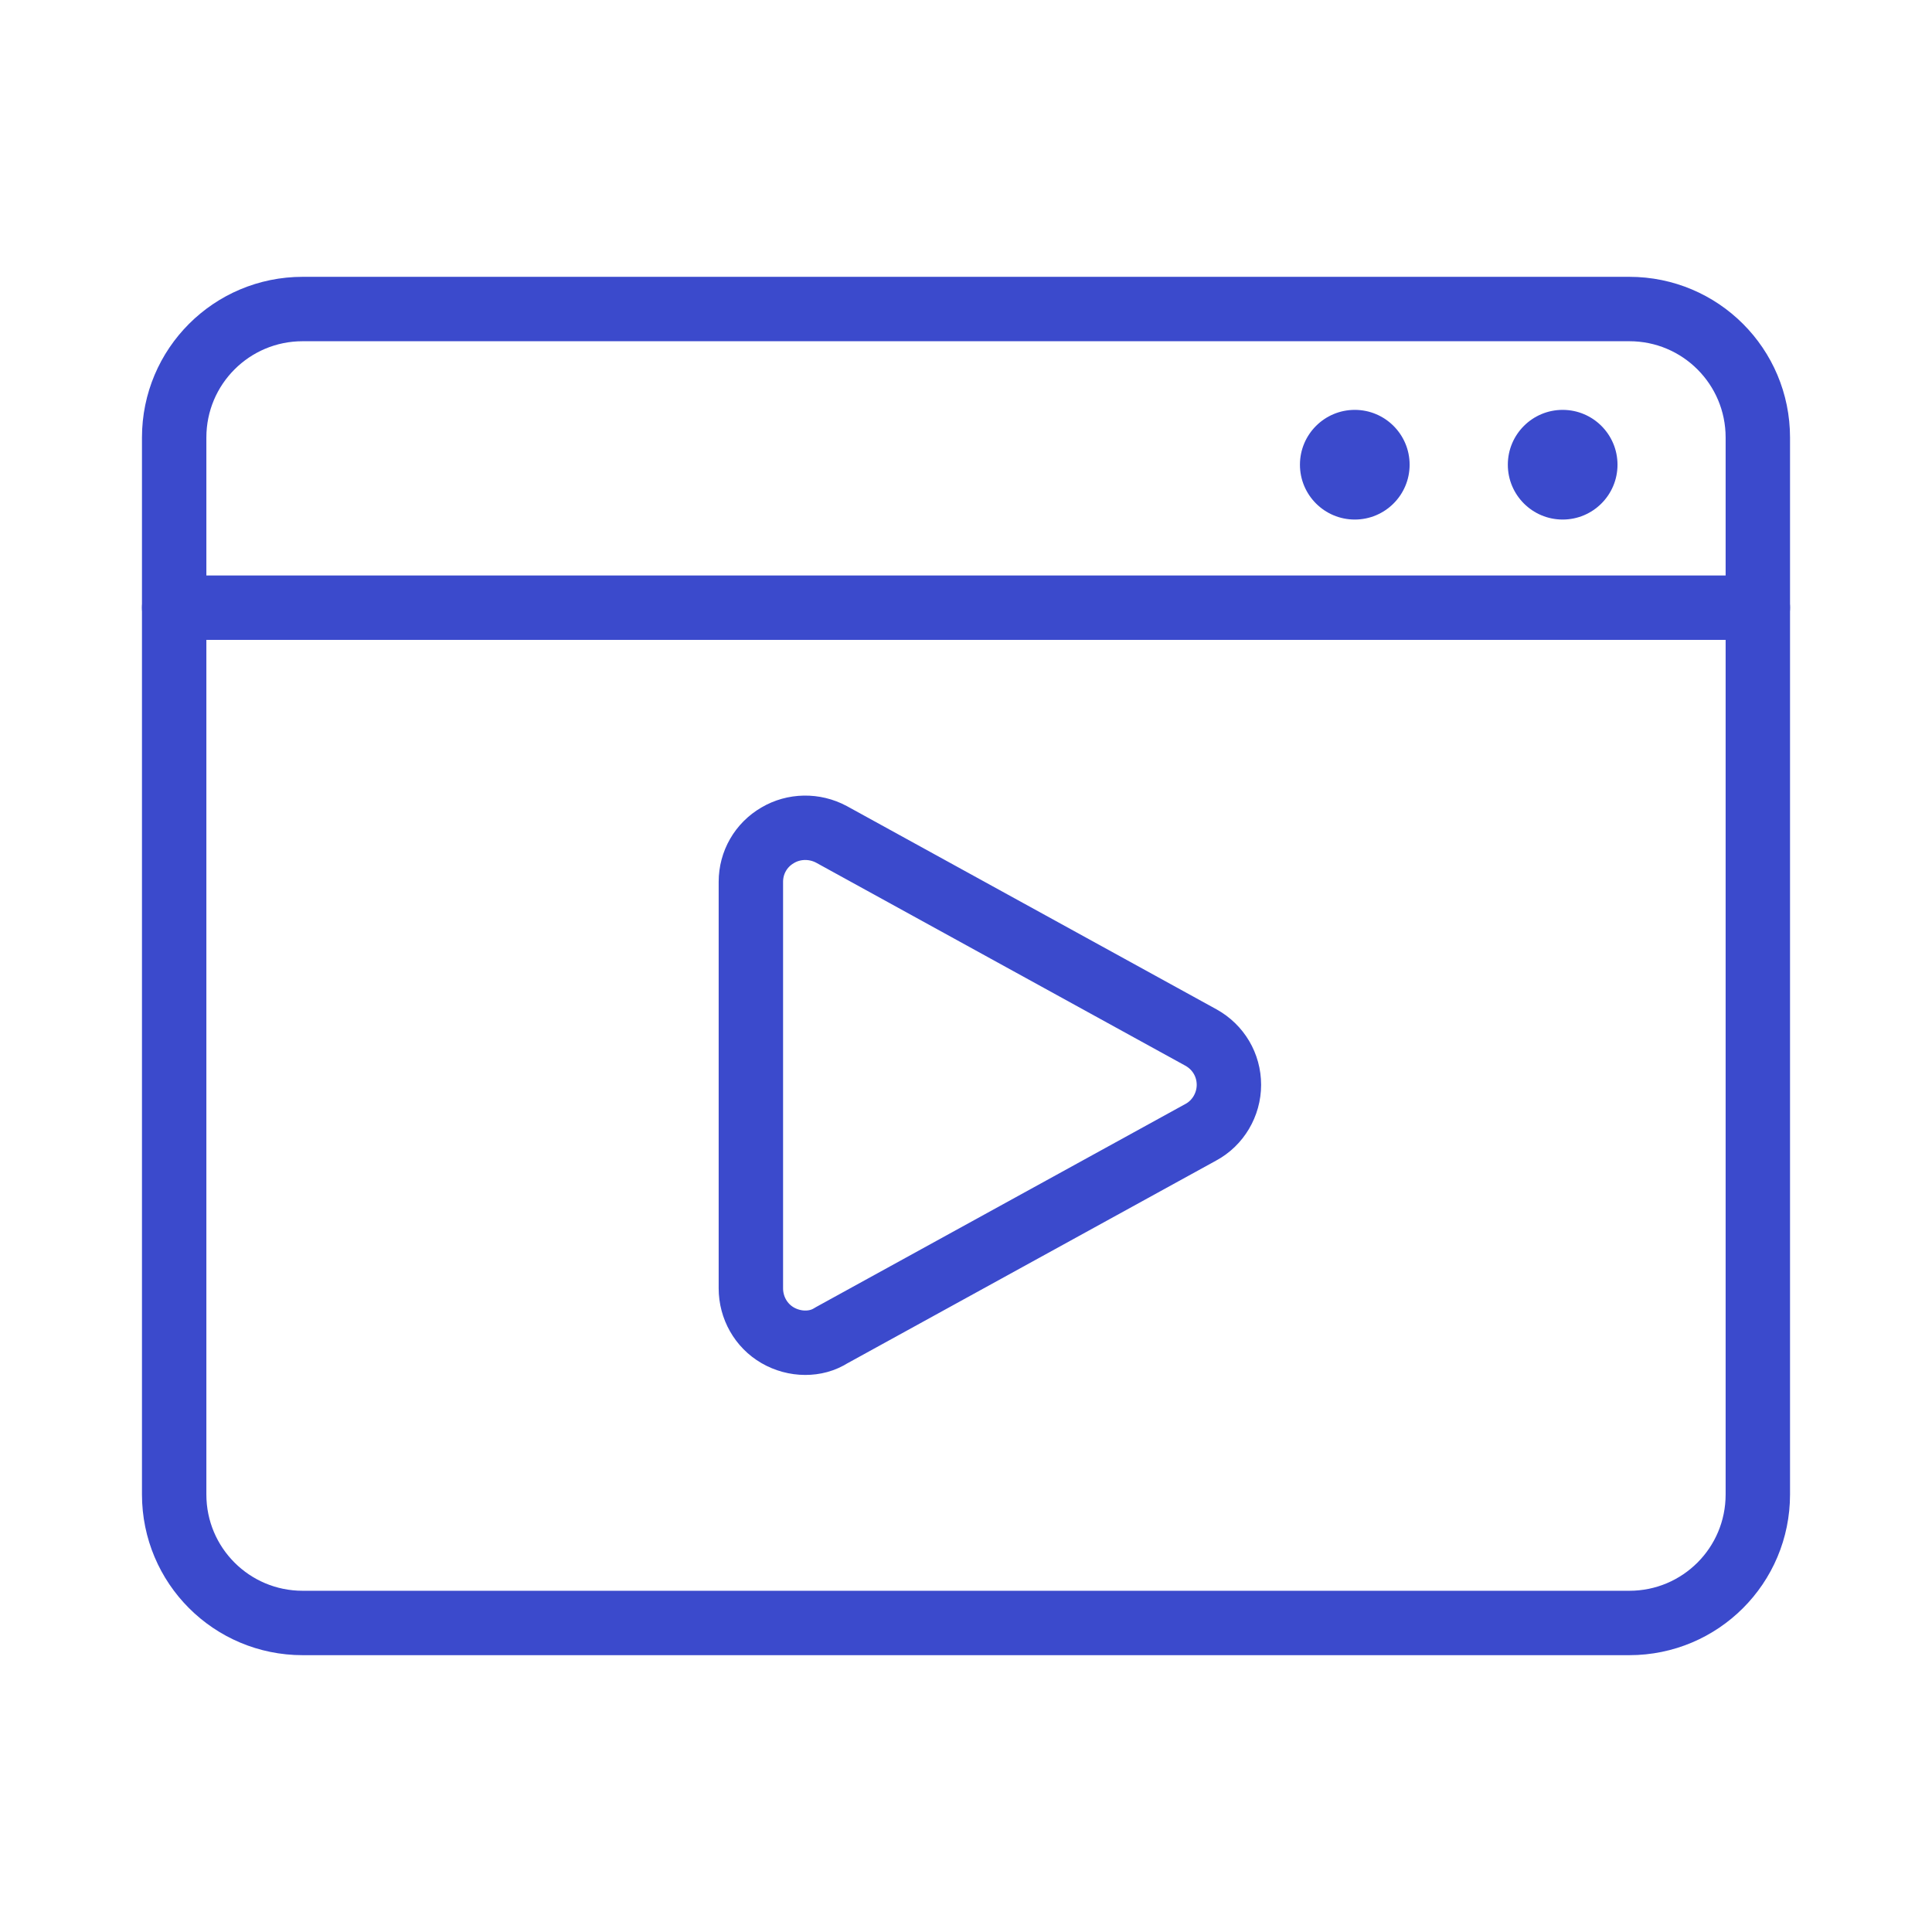
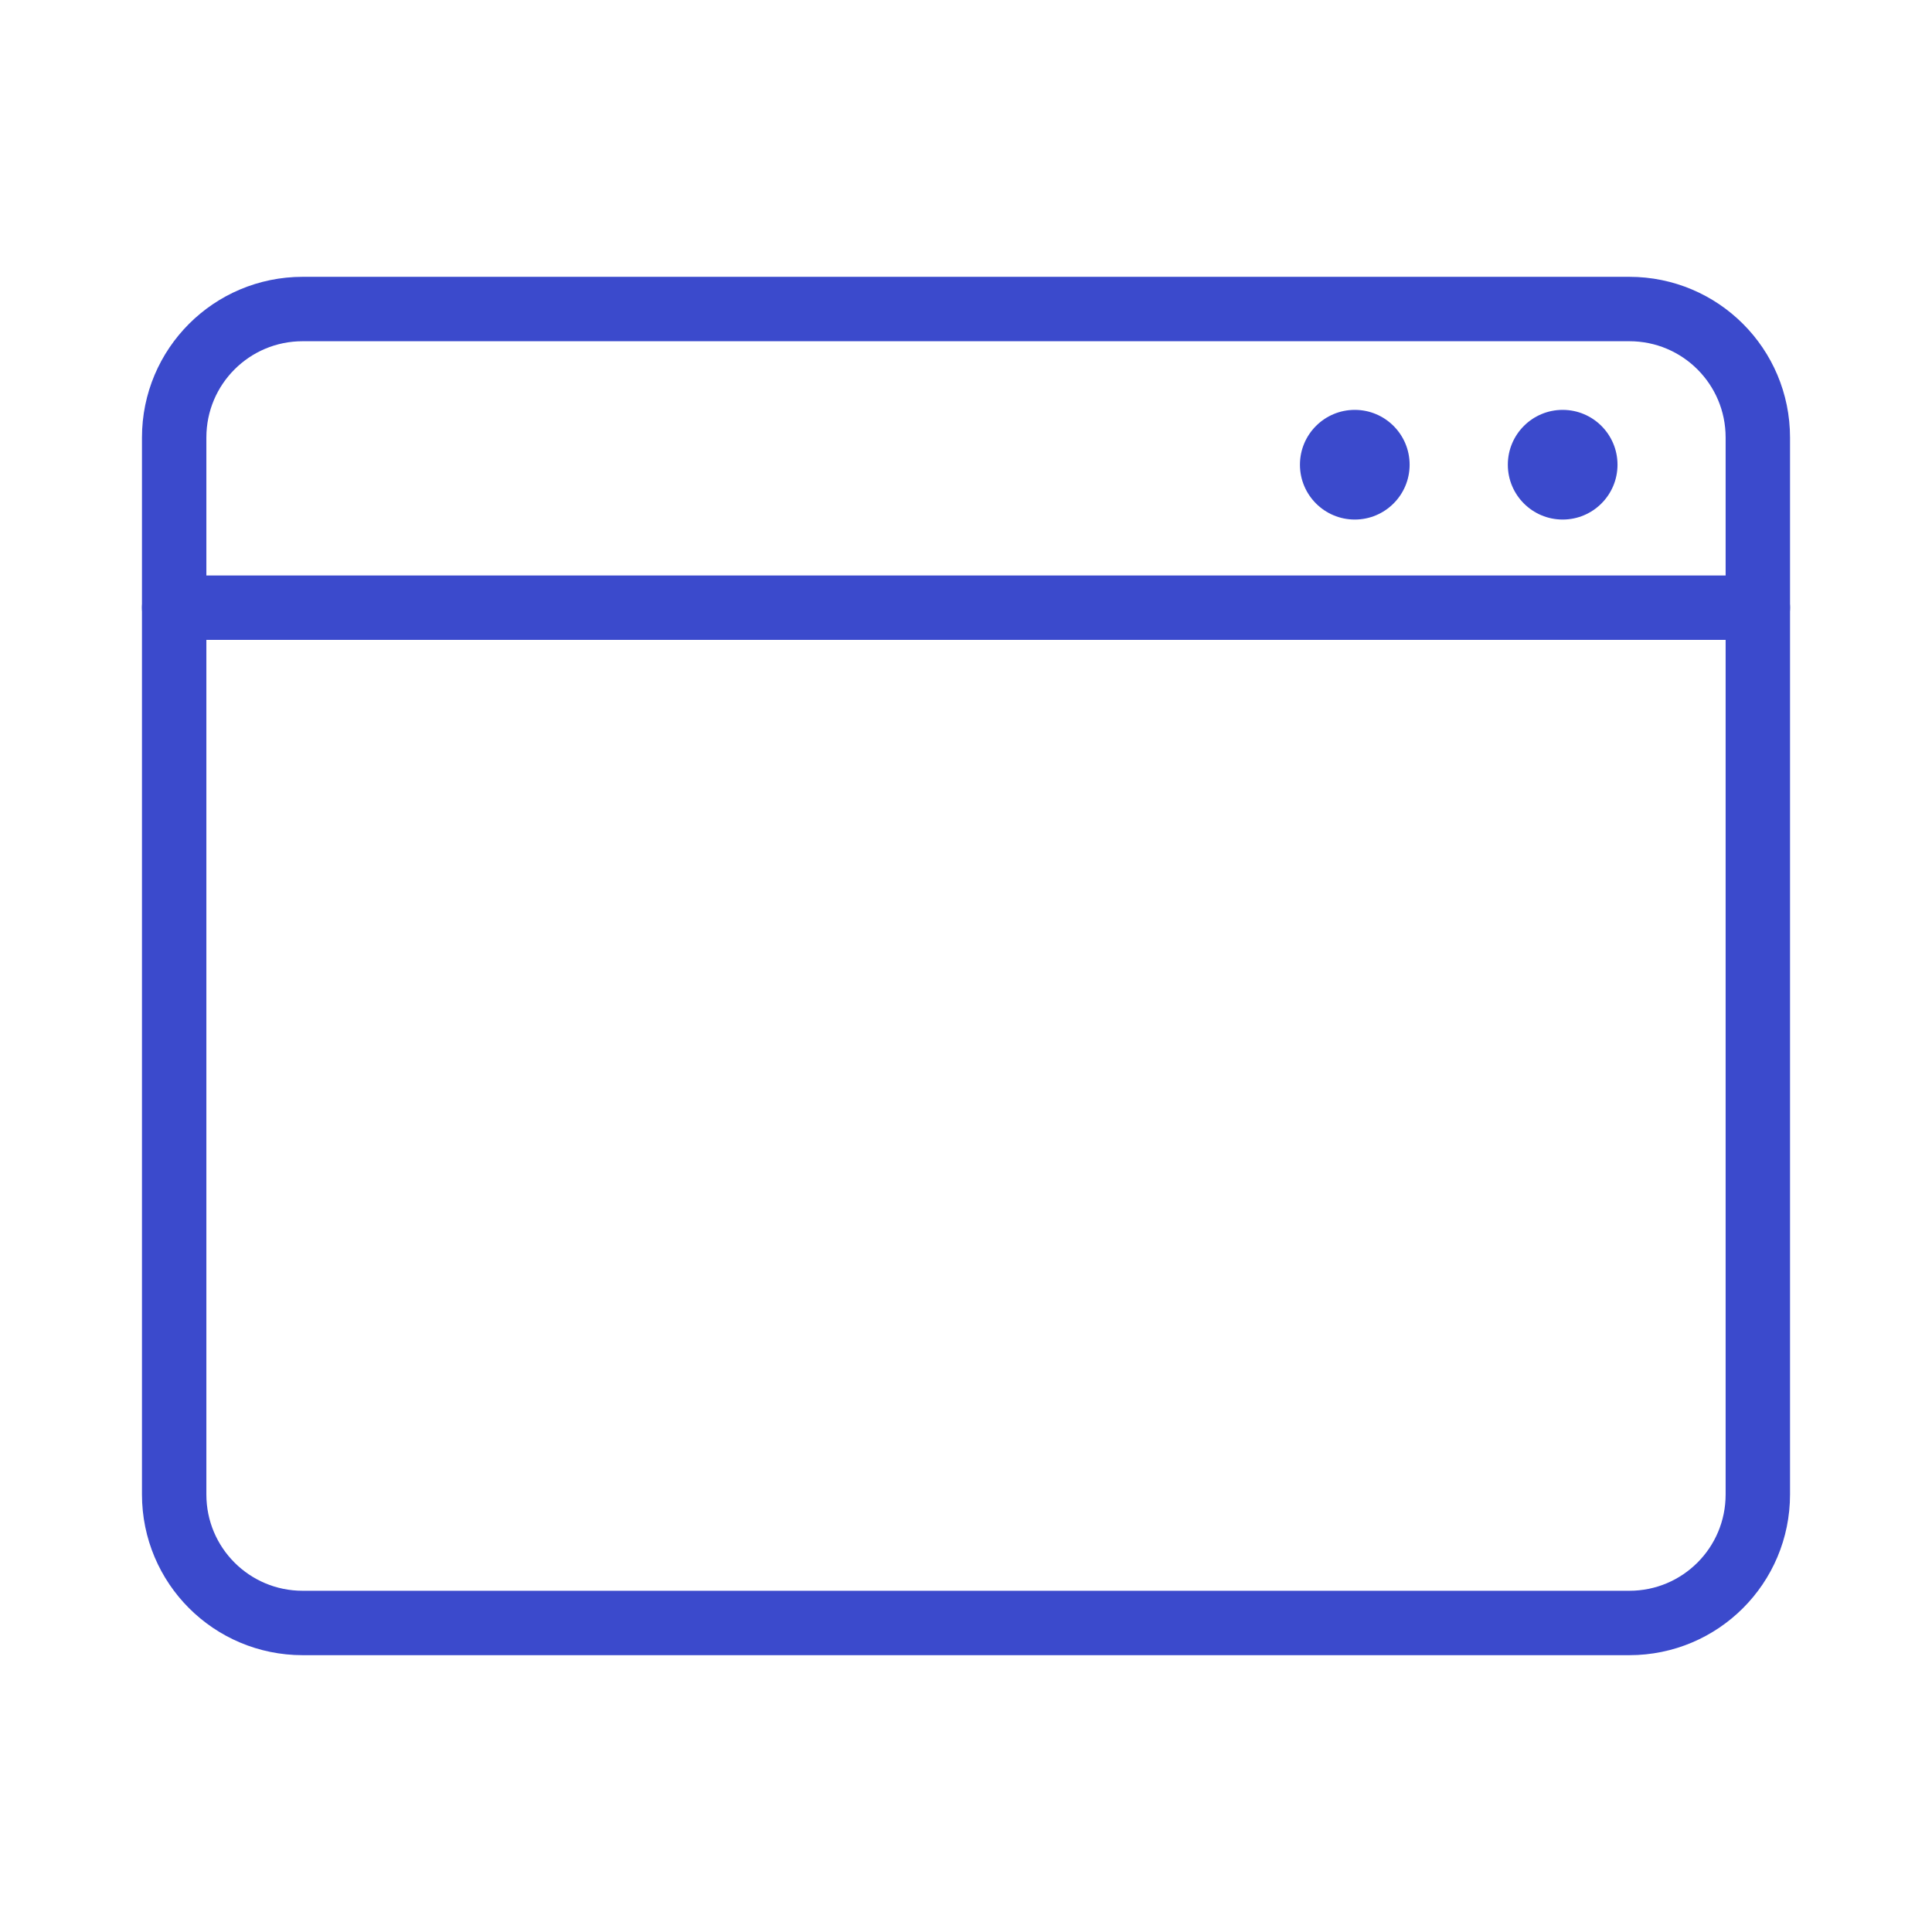
<svg xmlns="http://www.w3.org/2000/svg" width="60" height="60" viewBox="0 0 60 60" fill="none">
-   <path d="M25.008 41.7C24.709 41.7 24.409 41.618 24.15 41.468C23.633 41.169 23.319 40.61 23.319 40.011V27.385C23.319 26.786 23.633 26.241 24.15 25.941C24.654 25.642 25.294 25.628 25.825 25.914L37.294 32.22C37.838 32.52 38.165 33.078 38.165 33.691C38.165 34.304 37.825 34.876 37.294 35.162L25.825 41.468C25.567 41.632 25.294 41.7 25.008 41.7Z" stroke="#3B4ACC" stroke-width="2" stroke-miterlimit="10" stroke-linecap="round" stroke-linejoin="round" />
  <path d="M41.911 9.597H50.6C52.807 9.597 54.591 11.381 54.591 13.588V46.412C54.591 48.619 52.807 50.403 50.6 50.403H9.4C7.193 50.403 5.409 48.619 5.409 46.412V13.588C5.409 11.381 7.193 9.597 9.4 9.597H18.089H41.911Z" stroke="#3B4ACC" stroke-width="2" stroke-miterlimit="10" stroke-linecap="round" stroke-linejoin="round" />
  <path d="M5.409 18.872H54.591" stroke="#3B4ACC" stroke-width="2" stroke-miterlimit="10" stroke-linecap="round" stroke-linejoin="round" />
  <circle cx="48.53" cy="14.432" r="1.703" fill="#3B4ACC" />
  <circle cx="42.074" cy="14.432" r="1.703" fill="#3B4ACC" />
</svg>